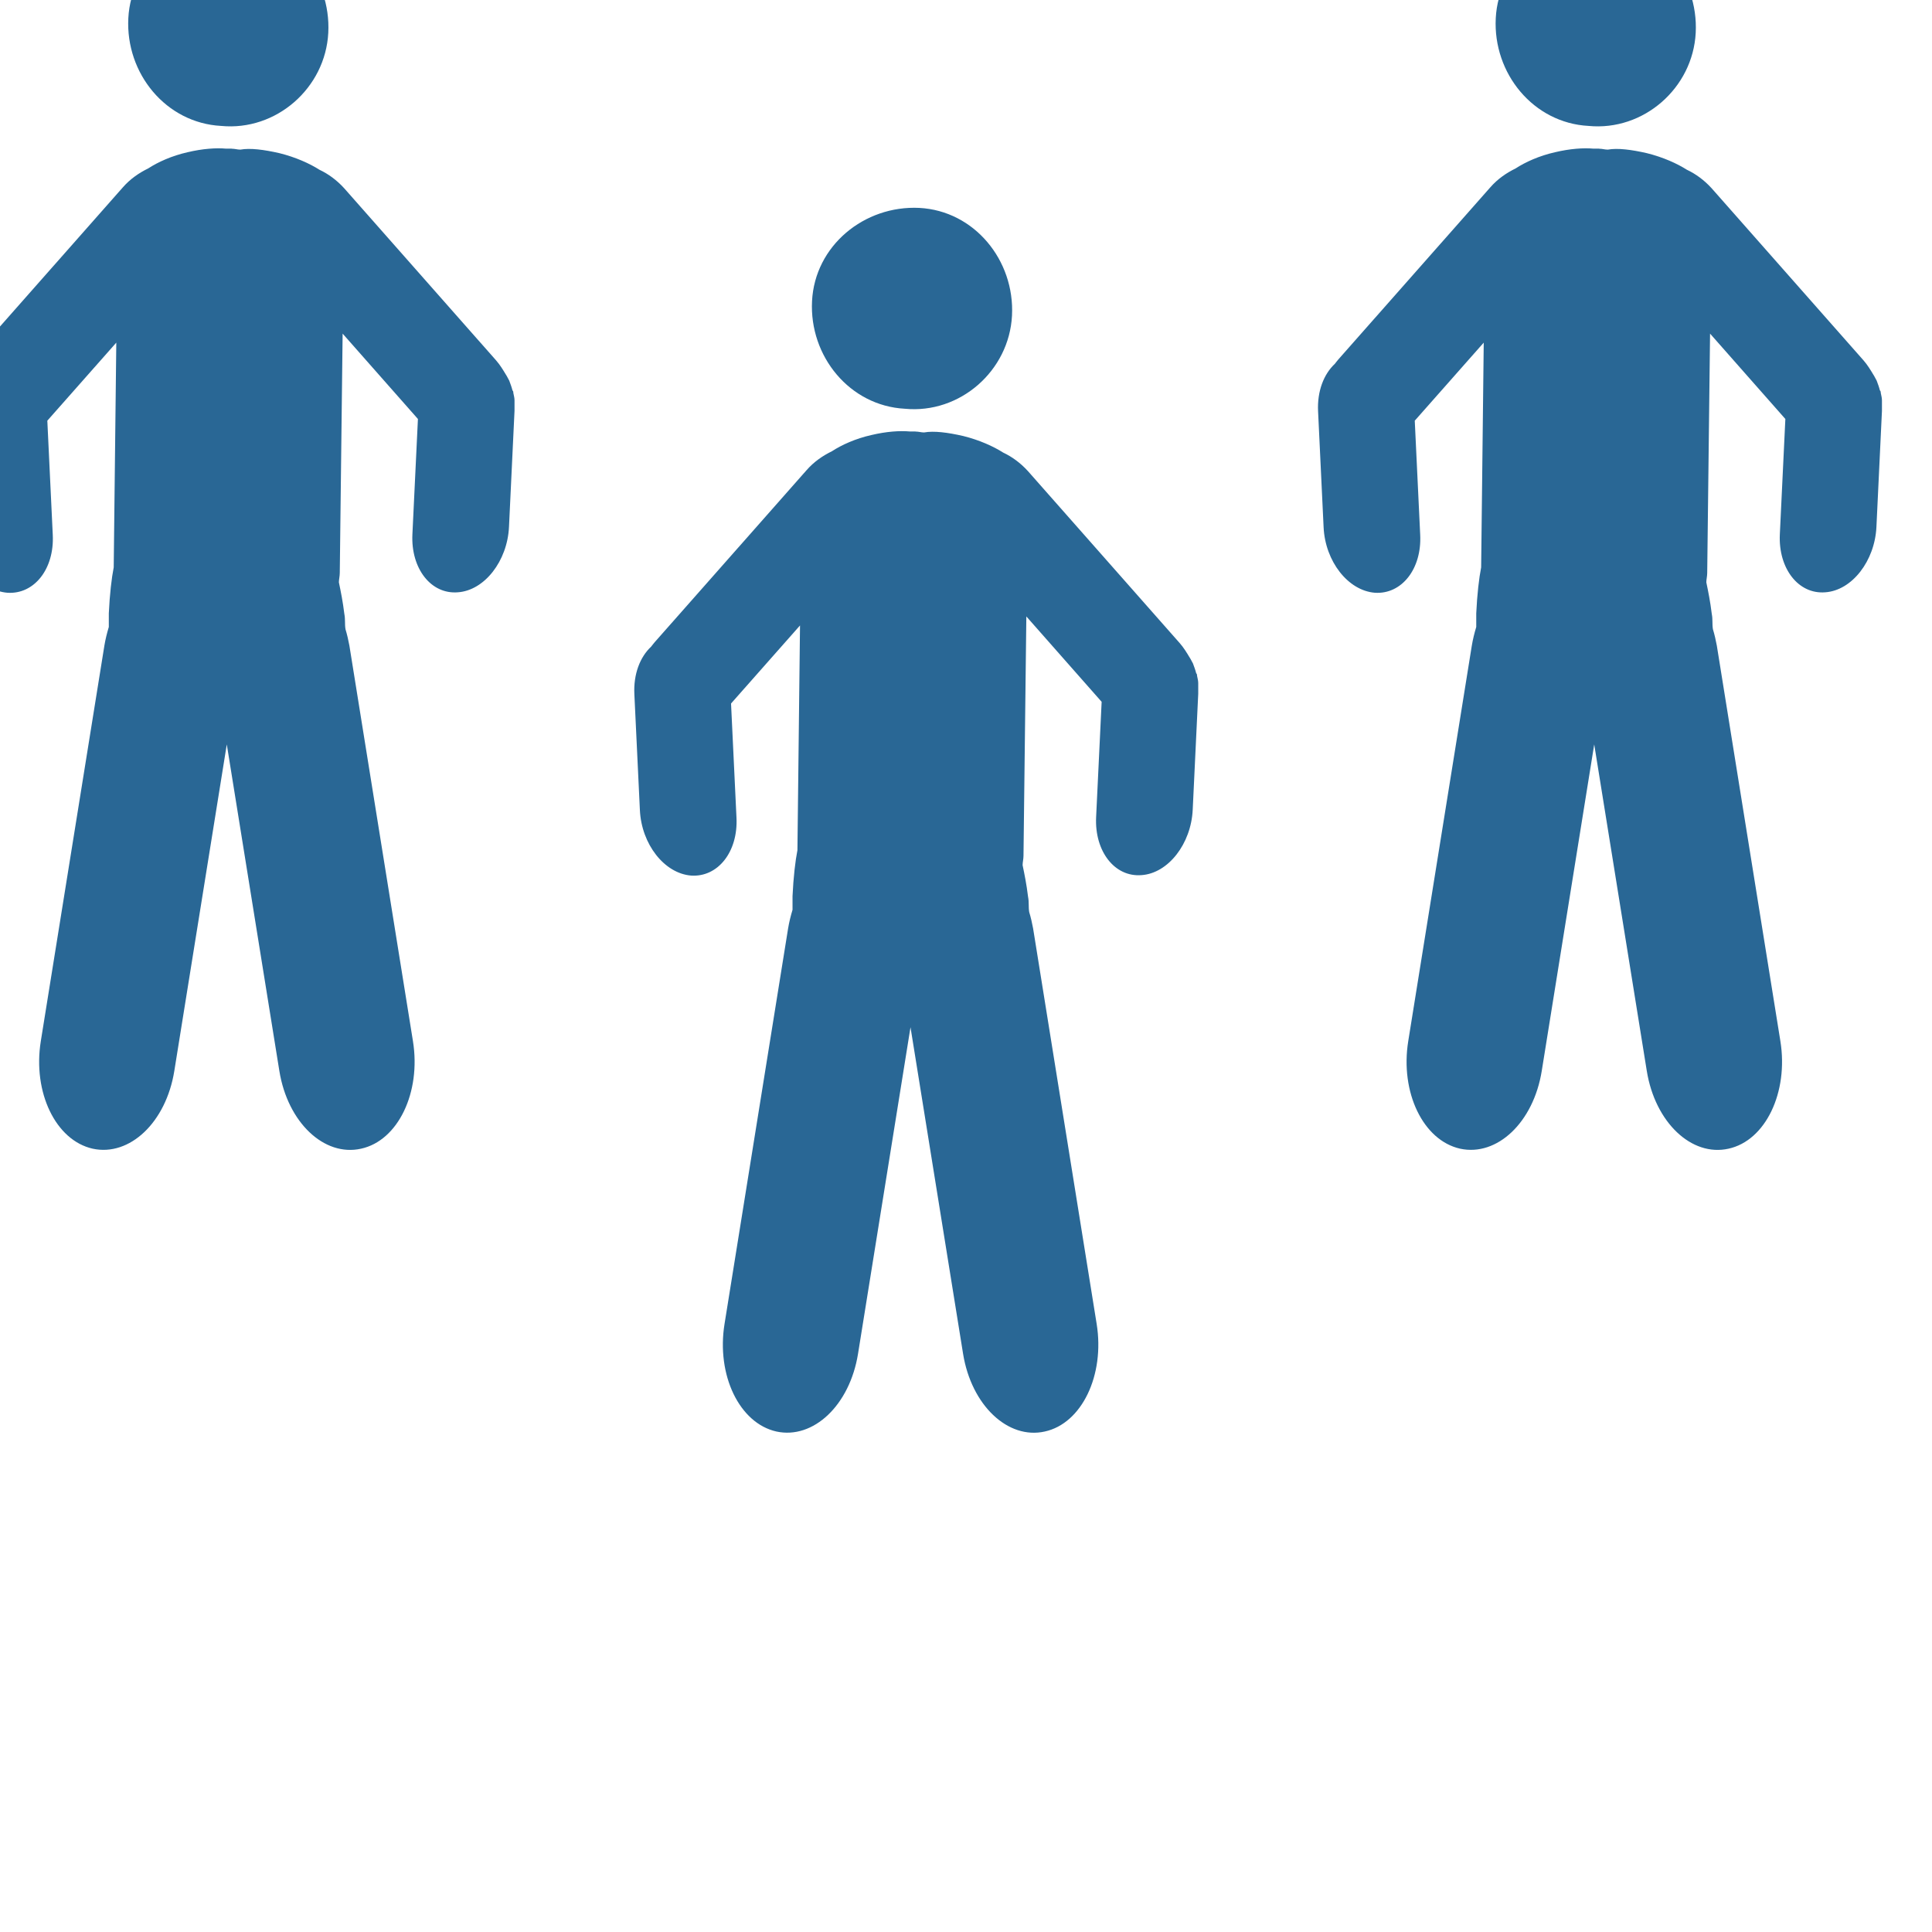
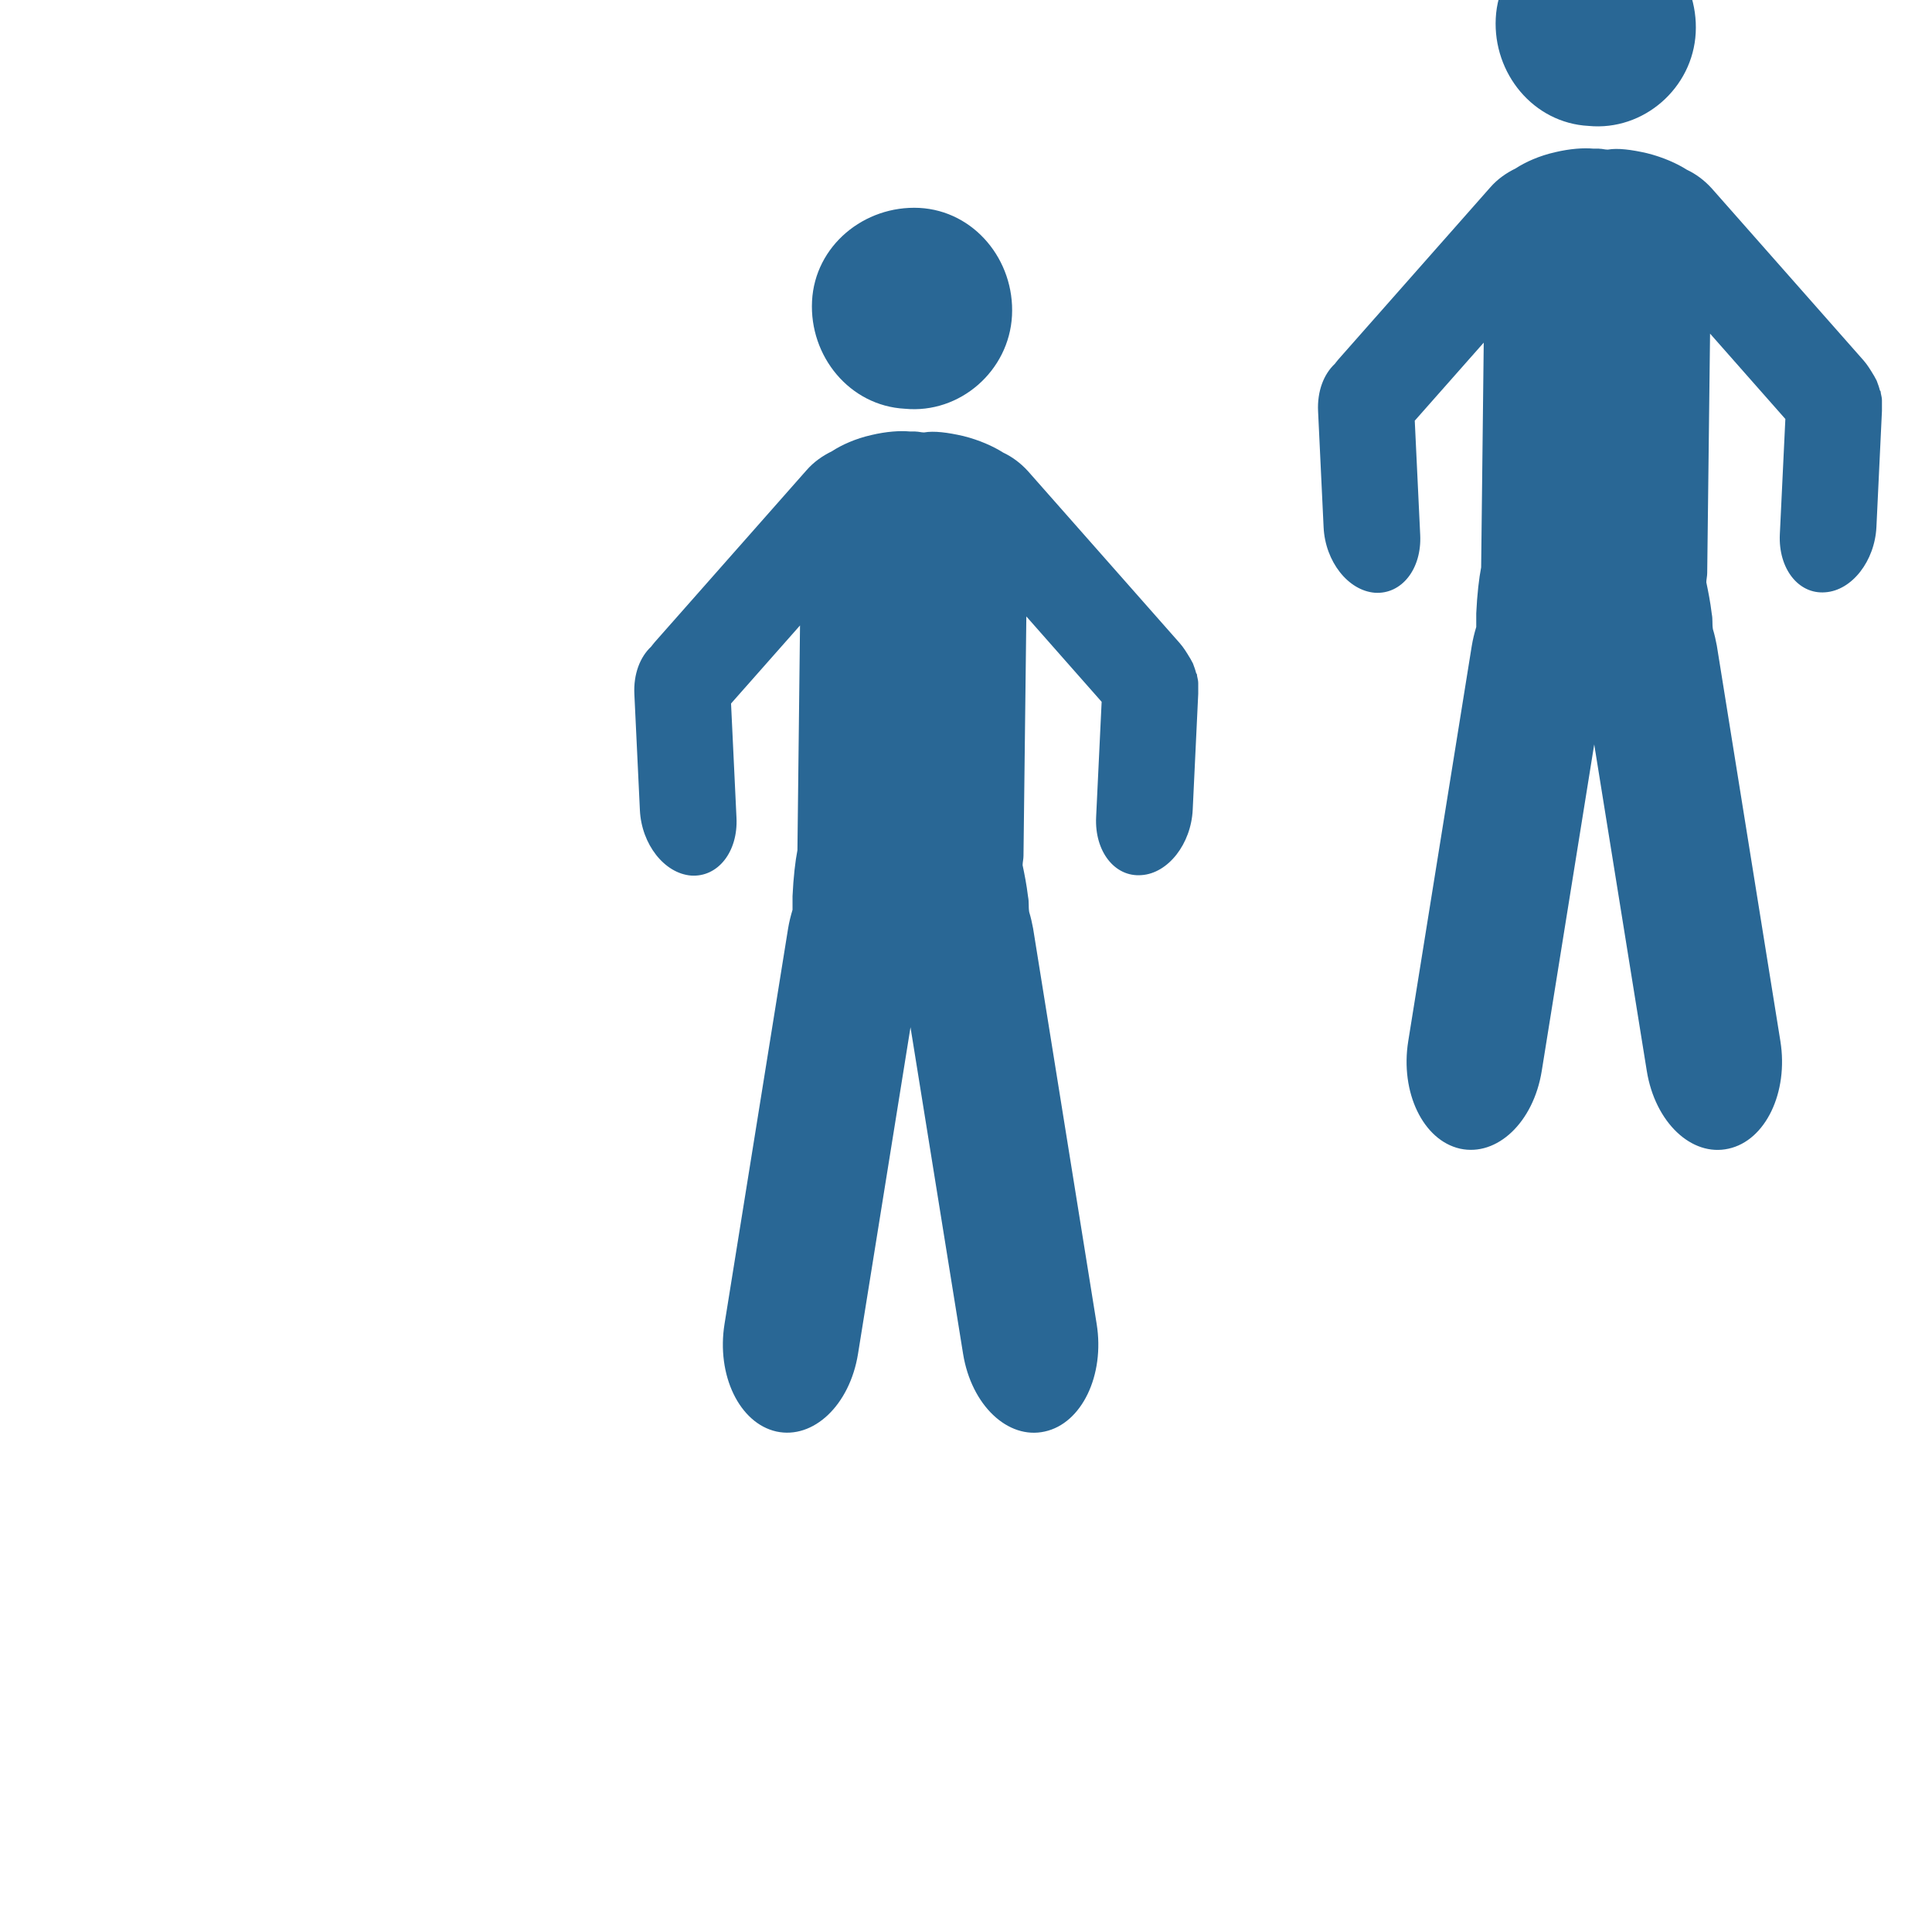
<svg xmlns="http://www.w3.org/2000/svg" width="128" height="128" viewBox="0 0 33.867 33.867" version="1.1" id="svg109185">
  <defs id="defs109182" />
  <g id="layer1">
    <g id="g86272" transform="matrix(1.562,0,0,1.562,-2863.616,-16578.682)" style="fill:#296795;fill-opacity:1">
      <path style="fill:#296795;fill-opacity:1;stroke:none;stroke-width:0.455;stroke-miterlimit:4;stroke-dasharray:none;stroke-opacity:1" d="m 1843.618,10616.086 c -0.618,-0.03 -1.172,0.424 -1.204,1.045 -0.032,0.621 0.423,1.176 1.041,1.209 0.618,0.06 1.171,-0.425 1.203,-1.045 0.032,-0.621 -0.423,-1.177 -1.041,-1.209 z m -0.046,2.509 c -0.021,0 -0.041,0 -0.062,0 -0.11,-0.01 -0.261,0 -0.43,0.04 -0.178,0.04 -0.334,0.111 -0.443,0.182 -0.102,0.05 -0.201,0.117 -0.284,0.212 l -1.705,1.931 c -0.015,0.02 -0.026,0.03 -0.04,0.05 -0.124,0.116 -0.199,0.307 -0.188,0.533 l 0.062,1.301 c 0.018,0.384 0.275,0.711 0.575,0.735 0.3,0.02 0.528,-0.266 0.509,-0.65 l -0.061,-1.281 0.774,-0.876 -0.029,2.522 c -0.024,0.122 -0.045,0.303 -0.055,0.516 0,0.06 0,0.1 0,0.153 -0.021,0.07 -0.038,0.138 -0.05,0.211 l -0.713,4.436 c -0.093,0.576 0.167,1.115 0.582,1.208 0.415,0.09 0.823,-0.295 0.916,-0.872 l 0.589,-3.665 0.59,3.665 c 0.093,0.576 0.502,0.965 0.917,0.872 0.415,-0.09 0.675,-0.632 0.582,-1.208 l -0.713,-4.437 c -0.011,-0.06 -0.026,-0.126 -0.044,-0.185 -0.01,-0.06 0,-0.106 -0.013,-0.173 -0.017,-0.139 -0.039,-0.247 -0.061,-0.353 0,-0.03 0.01,-0.07 0.01,-0.104 l 0.032,-2.687 0.845,0.958 -0.062,1.295 c -0.018,0.384 0.209,0.674 0.509,0.65 0.3,-0.02 0.557,-0.351 0.575,-0.734 l 0.062,-1.302 c 0,-0.03 0,-0.05 0,-0.08 -2e-4,-0.01 0,-0.02 0,-0.04 0,-0.03 -0.01,-0.06 -0.013,-0.08 0,-0.01 0,-0.02 -0.01,-0.03 -0.01,-0.04 -0.022,-0.07 -0.036,-0.109 0,0 0,0 0,0 0,0 0,0 0,0 -0.012,-0.02 -0.025,-0.05 -0.039,-0.07 -0.03,-0.05 -0.065,-0.108 -0.109,-0.158 l -1.705,-1.932 c -0.082,-0.09 -0.177,-0.16 -0.277,-0.207 -0.11,-0.07 -0.267,-0.141 -0.448,-0.186 -0.175,-0.04 -0.33,-0.06 -0.44,-0.04 -0.032,0 -0.062,-0.01 -0.094,-0.01 z" id="path86266" />
      <path style="fill:#296795;fill-opacity:1;stroke:none;stroke-width:0.455;stroke-miterlimit:4;stroke-dasharray:none;stroke-opacity:1" d="m 1851.291,10612.912 c -0.618,-0.03 -1.172,0.424 -1.204,1.045 -0.032,0.621 0.423,1.176 1.041,1.209 0.618,0.06 1.171,-0.425 1.203,-1.045 0.032,-0.621 -0.423,-1.177 -1.041,-1.209 z m -0.046,2.509 c -0.021,0 -0.041,0 -0.062,0 -0.11,-0.01 -0.261,0 -0.43,0.04 -0.178,0.04 -0.334,0.111 -0.443,0.182 -0.102,0.05 -0.201,0.117 -0.284,0.212 l -1.705,1.931 c -0.015,0.02 -0.026,0.03 -0.04,0.05 -0.124,0.116 -0.199,0.307 -0.188,0.533 l 0.062,1.301 c 0.018,0.384 0.275,0.711 0.575,0.735 0.3,0.02 0.528,-0.266 0.509,-0.65 l -0.061,-1.281 0.774,-0.876 -0.029,2.522 c -0.024,0.122 -0.045,0.303 -0.055,0.516 0,0.06 0,0.1 0,0.153 -0.021,0.07 -0.038,0.138 -0.05,0.211 l -0.713,4.436 c -0.093,0.576 0.167,1.115 0.582,1.208 0.415,0.09 0.823,-0.295 0.916,-0.872 l 0.589,-3.665 0.59,3.665 c 0.093,0.576 0.502,0.965 0.917,0.872 0.415,-0.09 0.675,-0.632 0.582,-1.208 l -0.713,-4.437 c -0.011,-0.06 -0.026,-0.126 -0.044,-0.185 -0.01,-0.06 0,-0.106 -0.013,-0.173 -0.017,-0.139 -0.039,-0.247 -0.061,-0.353 0,-0.03 0.01,-0.07 0.01,-0.104 l 0.032,-2.687 0.845,0.958 -0.062,1.295 c -0.018,0.384 0.209,0.674 0.509,0.65 0.3,-0.02 0.557,-0.351 0.575,-0.734 l 0.062,-1.302 c 0,-0.03 0,-0.05 0,-0.08 -2e-4,-0.01 0,-0.02 0,-0.04 0,-0.03 -0.01,-0.06 -0.013,-0.08 0,-0.01 0,-0.02 -0.01,-0.03 -0.01,-0.04 -0.022,-0.07 -0.036,-0.109 0,0 0,0 0,0 0,0 0,0 0,0 -0.012,-0.02 -0.025,-0.05 -0.039,-0.07 -0.03,-0.05 -0.065,-0.108 -0.109,-0.158 l -1.705,-1.932 c -0.082,-0.09 -0.177,-0.16 -0.277,-0.207 -0.11,-0.07 -0.267,-0.141 -0.448,-0.186 -0.175,-0.04 -0.33,-0.06 -0.44,-0.04 -0.032,0 -0.062,-0.01 -0.094,-0.01 z" id="path86268" />
-       <path style="fill:#296795;fill-opacity:1;stroke:none;stroke-width:0.455;stroke-miterlimit:4;stroke-dasharray:none;stroke-opacity:1" d="m 1835.945,10612.912 c -0.618,-0.03 -1.172,0.424 -1.204,1.045 -0.032,0.621 0.423,1.176 1.041,1.209 0.618,0.06 1.171,-0.425 1.203,-1.045 0.032,-0.621 -0.423,-1.177 -1.041,-1.209 z m -0.046,2.509 c -0.021,0 -0.041,0 -0.062,0 -0.11,-0.01 -0.261,0 -0.43,0.04 -0.178,0.04 -0.334,0.111 -0.443,0.182 -0.102,0.05 -0.201,0.117 -0.284,0.212 l -1.705,1.931 c -0.015,0.02 -0.026,0.03 -0.04,0.05 -0.124,0.116 -0.199,0.307 -0.188,0.533 l 0.062,1.301 c 0.018,0.384 0.275,0.711 0.575,0.735 0.3,0.02 0.528,-0.266 0.509,-0.65 l -0.061,-1.281 0.774,-0.876 -0.029,2.522 c -0.024,0.122 -0.045,0.303 -0.055,0.516 0,0.06 0,0.1 0,0.153 -0.021,0.07 -0.038,0.138 -0.05,0.211 l -0.713,4.436 c -0.093,0.576 0.167,1.115 0.582,1.208 0.415,0.09 0.823,-0.295 0.916,-0.872 l 0.589,-3.665 0.59,3.665 c 0.093,0.576 0.502,0.965 0.917,0.872 0.415,-0.09 0.675,-0.632 0.582,-1.208 l -0.713,-4.437 c -0.011,-0.06 -0.026,-0.126 -0.044,-0.185 -0.01,-0.06 0,-0.106 -0.013,-0.173 -0.017,-0.139 -0.039,-0.247 -0.061,-0.353 0,-0.03 0.01,-0.07 0.01,-0.104 l 0.032,-2.687 0.845,0.958 -0.062,1.295 c -0.018,0.384 0.209,0.674 0.509,0.65 0.3,-0.02 0.557,-0.351 0.575,-0.734 l 0.062,-1.302 c 0,-0.03 0,-0.05 0,-0.08 -2e-4,-0.01 0,-0.02 0,-0.04 0,-0.03 -0.01,-0.06 -0.013,-0.08 0,-0.01 0,-0.02 -0.01,-0.03 -0.01,-0.04 -0.022,-0.07 -0.036,-0.109 0,0 0,0 0,0 0,0 0,0 0,0 -0.012,-0.02 -0.025,-0.05 -0.039,-0.07 -0.03,-0.05 -0.065,-0.108 -0.109,-0.158 l -1.705,-1.932 c -0.082,-0.09 -0.177,-0.16 -0.277,-0.207 -0.11,-0.07 -0.267,-0.141 -0.448,-0.186 -0.175,-0.04 -0.33,-0.06 -0.44,-0.04 -0.032,0 -0.062,-0.01 -0.094,-0.01 z" id="path86270" />
    </g>
  </g>
</svg>